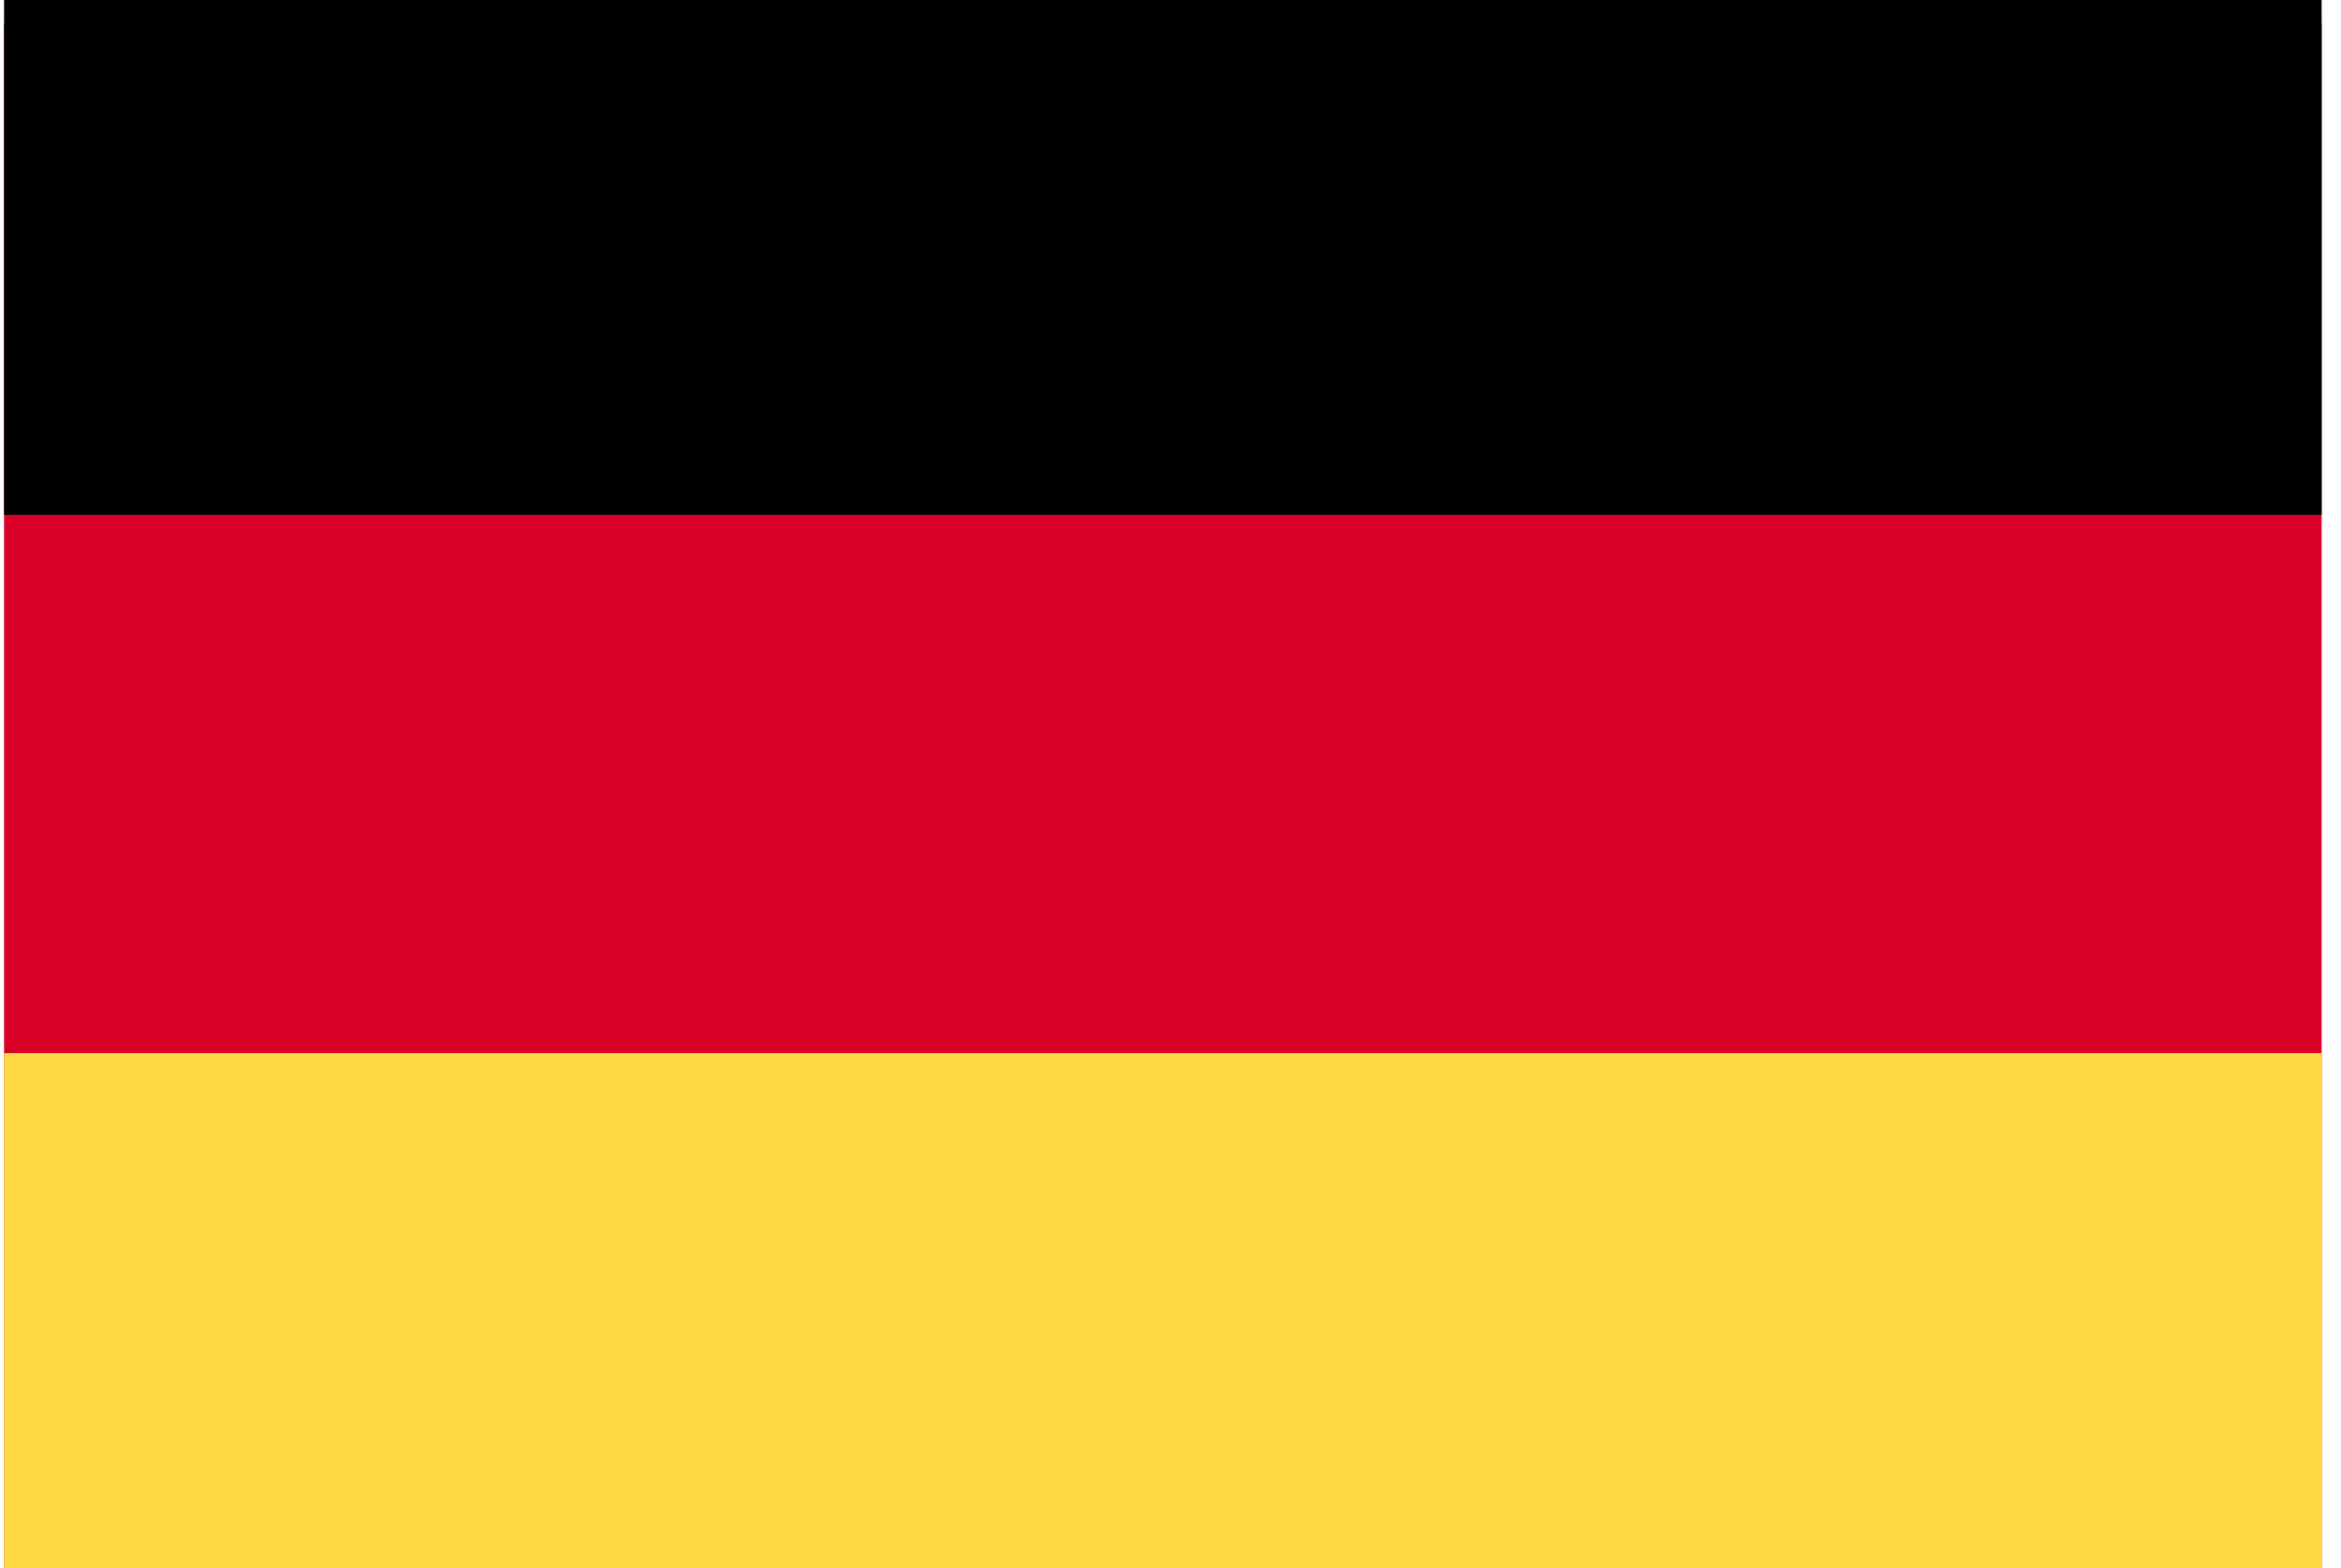
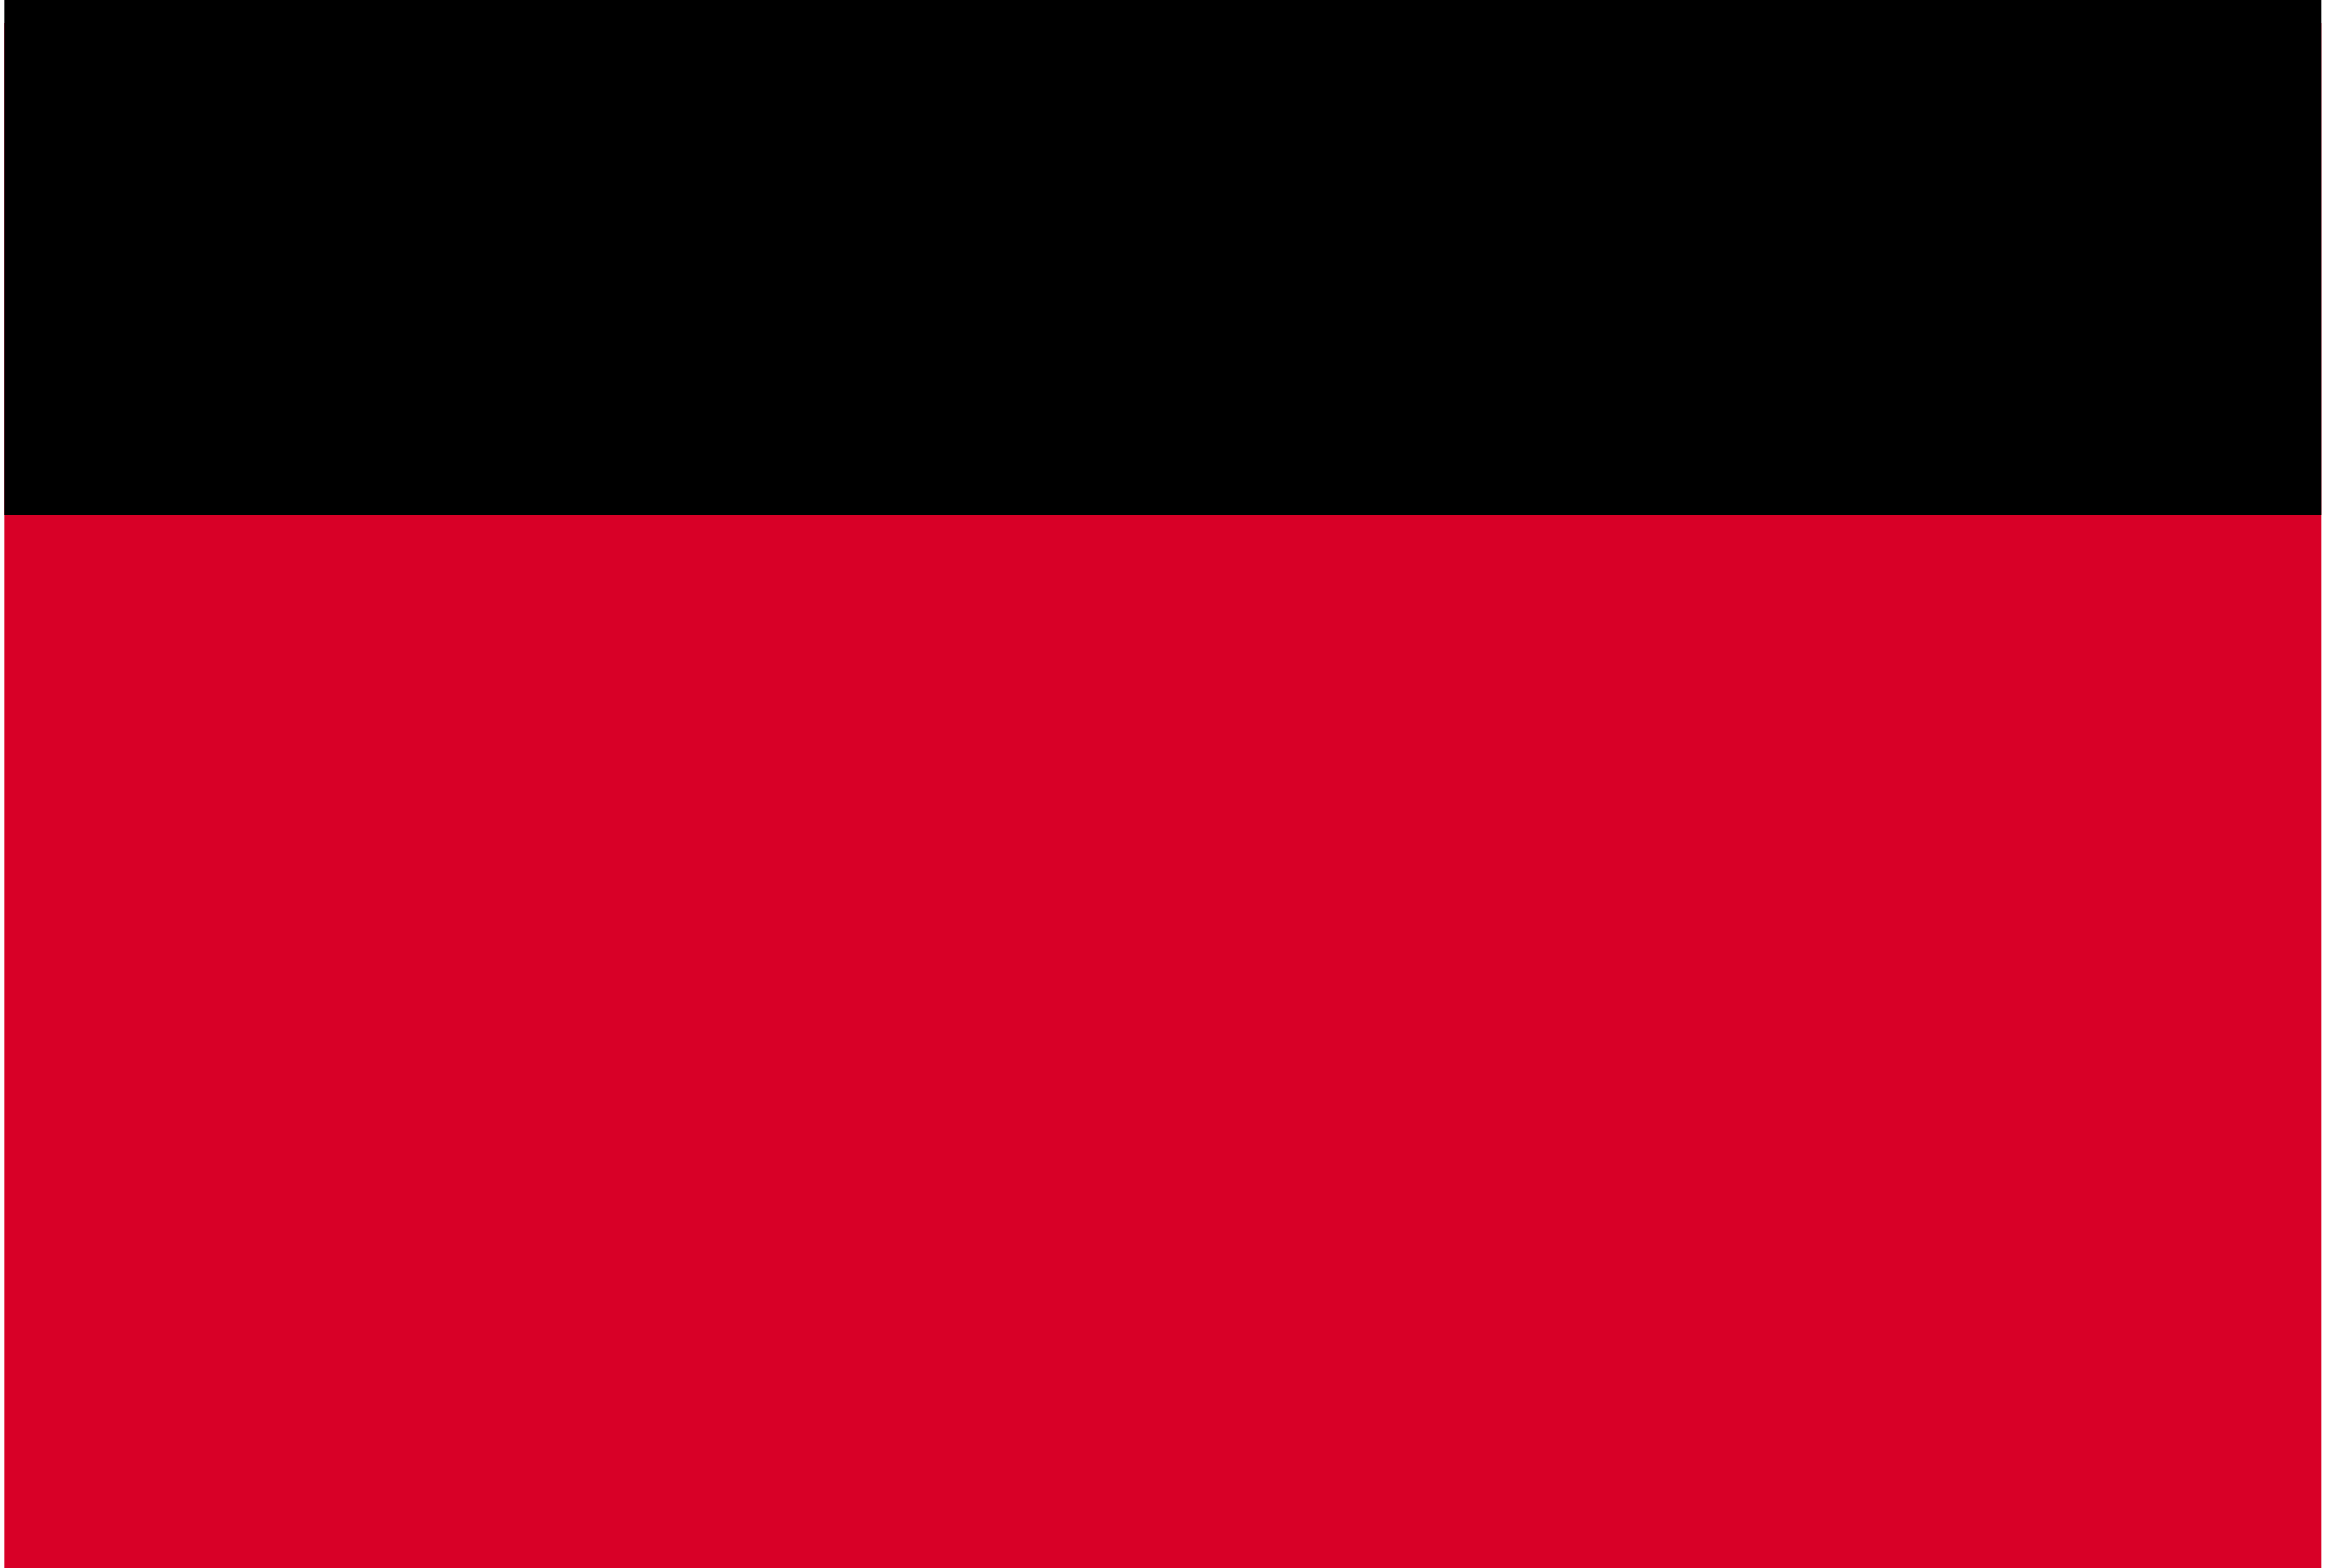
<svg xmlns="http://www.w3.org/2000/svg" width="100px" height="67px" viewBox="0 0 100 67" version="1.1">
  <title>066-germany</title>
  <g id="Page-1" stroke="none" stroke-width="1" fill="none" fill-rule="evenodd">
    <g id="Homepage-Copy" transform="translate(-367, -393)" fill-rule="nonzero">
      <g id="066-germany" transform="translate(367, 393.463)">
        <rect id="Rectangle" fill="#D80027" x="0.173" y="0.537" width="99" height="66" />
        <rect id="Rectangle" fill="#000000" x="0.173" y="-0.463" width="99" height="22" />
-         <rect id="Rectangle" fill="#FFDA44" x="0.173" y="44.537" width="99" height="22" />
      </g>
    </g>
  </g>
</svg>